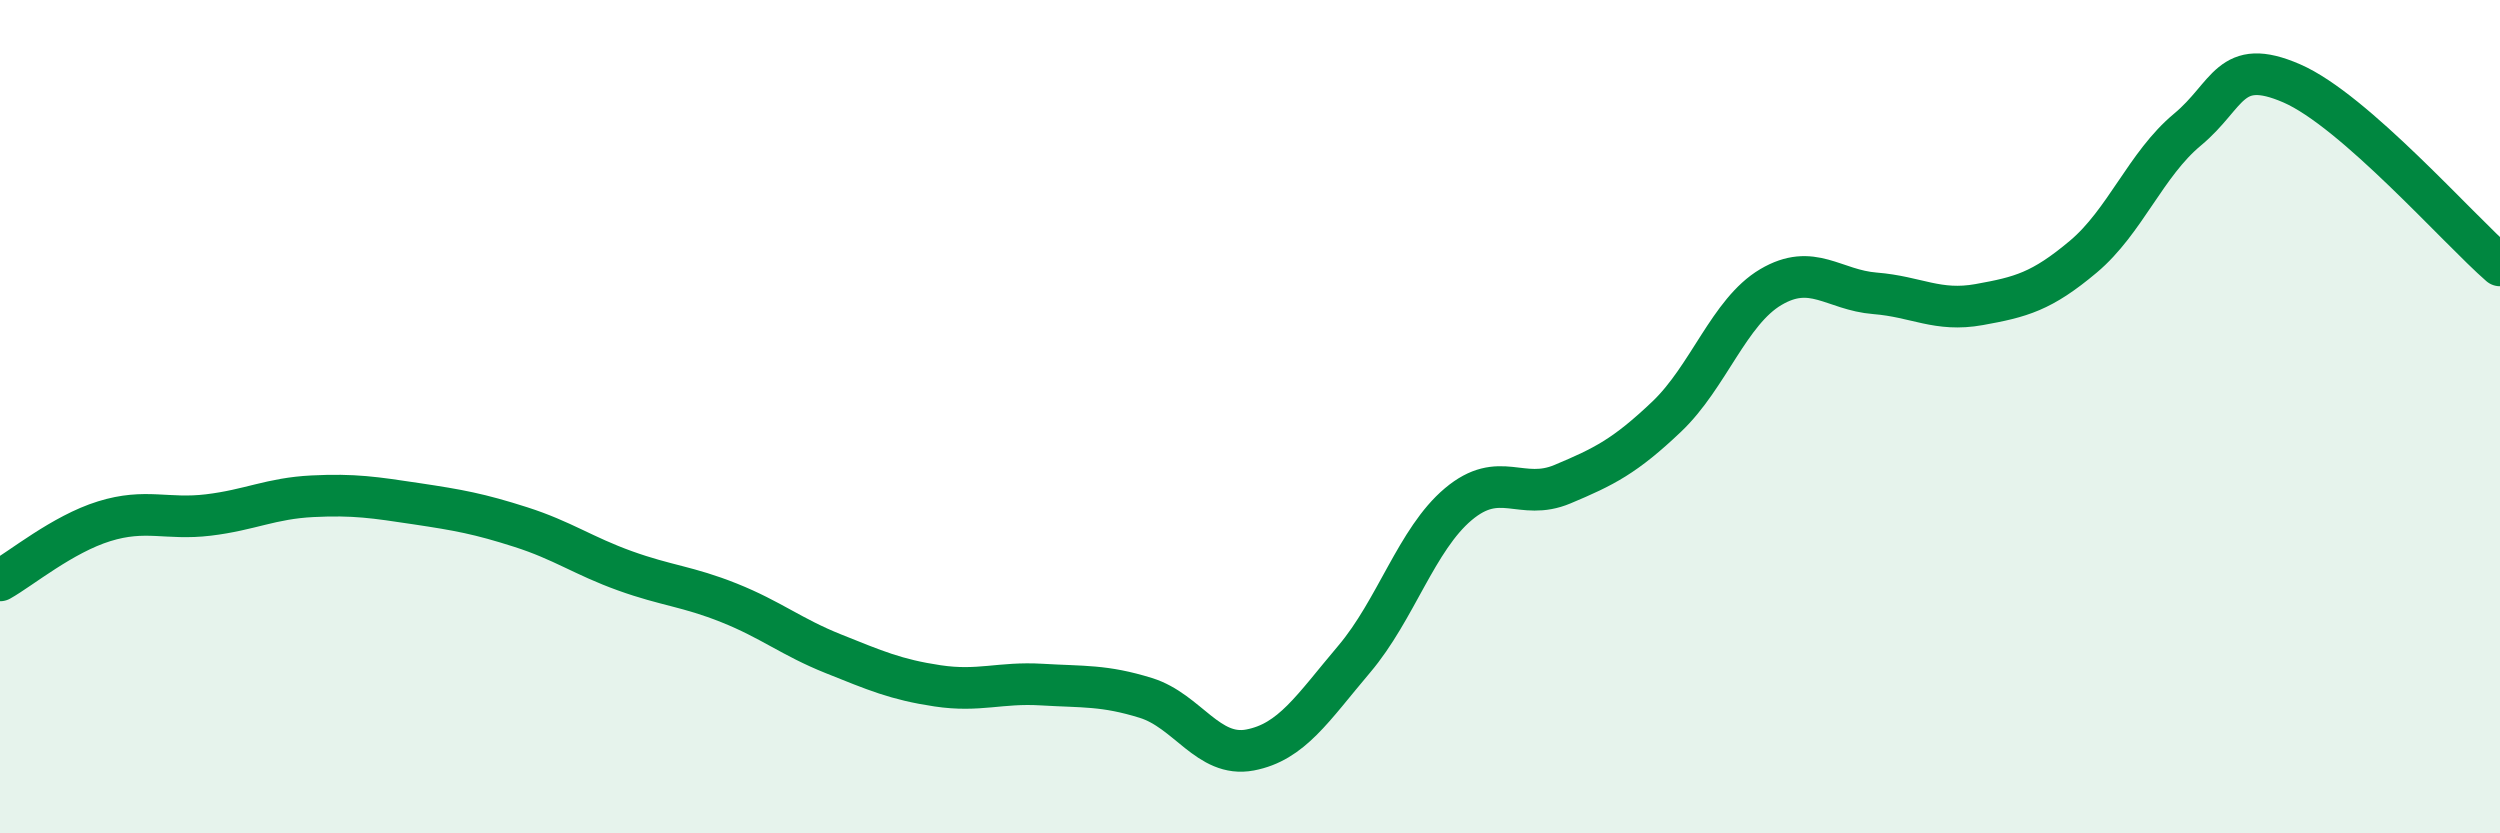
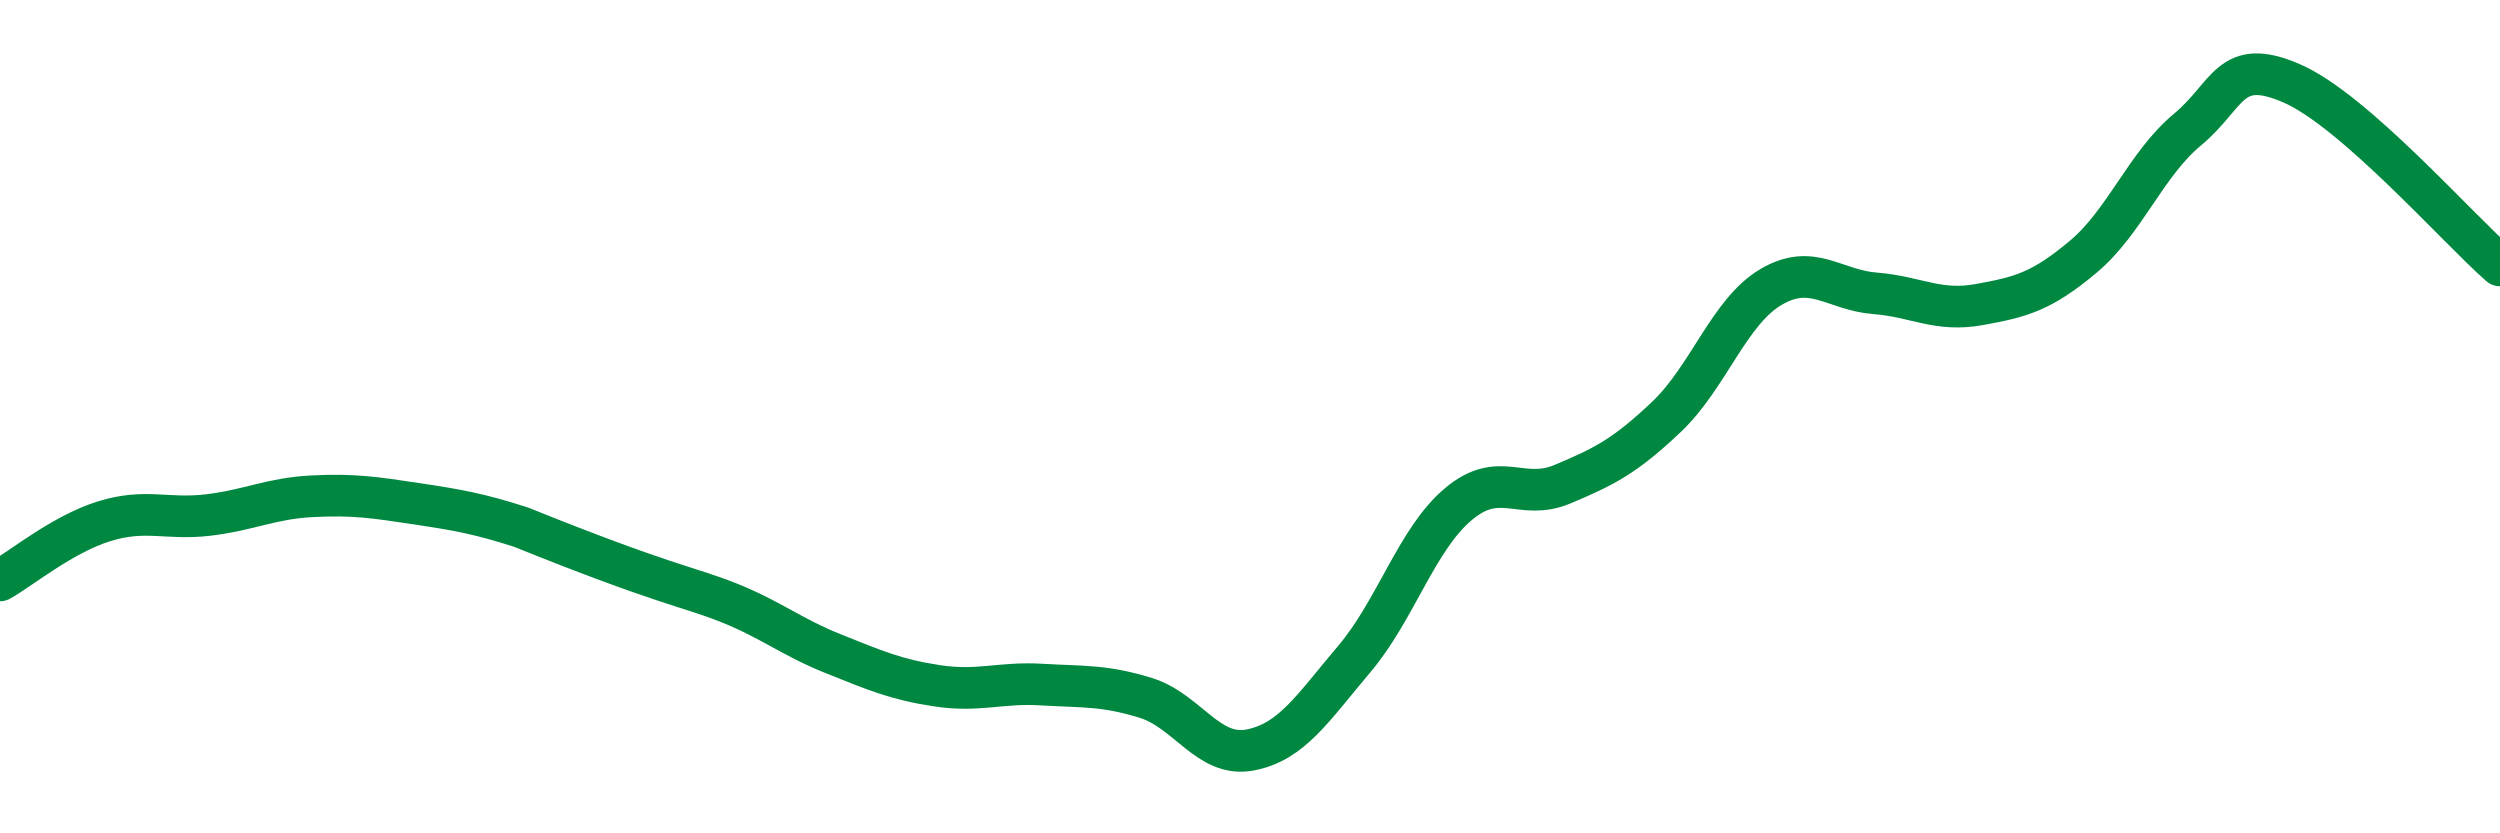
<svg xmlns="http://www.w3.org/2000/svg" width="60" height="20" viewBox="0 0 60 20">
-   <path d="M 0,13.93 C 0.5,13.65 1.5,12.82 2.5,12.51 C 3.5,12.2 4,12.48 5,12.36 C 6,12.24 6.5,11.96 7.5,11.91 C 8.5,11.86 9,11.94 10,12.09 C 11,12.24 11.5,12.33 12.5,12.65 C 13.5,12.97 14,13.34 15,13.7 C 16,14.06 16.5,14.07 17.5,14.47 C 18.5,14.87 19,15.29 20,15.69 C 21,16.09 21.5,16.31 22.5,16.46 C 23.5,16.61 24,16.37 25,16.43 C 26,16.49 26.5,16.44 27.5,16.75 C 28.5,17.06 29,18.19 30,18 C 31,17.81 31.5,17 32.5,15.82 C 33.5,14.64 34,12.94 35,12.1 C 36,11.26 36.5,12.04 37.5,11.62 C 38.5,11.2 39,10.95 40,10 C 41,9.05 41.5,7.48 42.5,6.89 C 43.5,6.3 44,6.96 45,7.04 C 46,7.12 46.5,7.49 47.5,7.31 C 48.5,7.13 49,7 50,6.16 C 51,5.32 51.5,3.94 52.5,3.11 C 53.5,2.28 53.5,1.35 55,2 C 56.5,2.65 59,5.5 60,6.37L60 20L0 20Z" fill="#008740" opacity="0.1" stroke-linecap="round" stroke-linejoin="round" />
-   <path d="M 0,13.93 C 0.5,13.65 1.5,12.82 2.5,12.51 C 3.5,12.2 4,12.48 5,12.36 C 6,12.24 6.5,11.96 7.5,11.91 C 8.5,11.86 9,11.94 10,12.09 C 11,12.24 11.5,12.33 12.5,12.65 C 13.5,12.97 14,13.34 15,13.7 C 16,14.06 16.5,14.07 17.5,14.47 C 18.5,14.87 19,15.29 20,15.69 C 21,16.09 21.5,16.31 22.5,16.46 C 23.5,16.61 24,16.37 25,16.43 C 26,16.49 26.5,16.44 27.5,16.75 C 28.5,17.06 29,18.19 30,18 C 31,17.81 31.5,17 32.5,15.82 C 33.5,14.64 34,12.94 35,12.1 C 36,11.26 36.5,12.04 37.5,11.62 C 38.5,11.2 39,10.95 40,10 C 41,9.05 41.5,7.48 42.5,6.89 C 43.5,6.3 44,6.96 45,7.04 C 46,7.12 46.5,7.49 47.5,7.31 C 48.5,7.13 49,7 50,6.16 C 51,5.32 51.5,3.94 52.5,3.11 C 53.5,2.28 53.5,1.35 55,2 C 56.5,2.65 59,5.5 60,6.37" stroke="#008740" stroke-width="1" fill="none" stroke-linecap="round" stroke-linejoin="round" />
+   <path d="M 0,13.93 C 0.5,13.65 1.5,12.82 2.5,12.51 C 3.5,12.2 4,12.48 5,12.36 C 6,12.24 6.5,11.96 7.5,11.91 C 8.5,11.86 9,11.94 10,12.09 C 11,12.24 11.5,12.33 12.5,12.65 C 16,14.06 16.5,14.07 17.5,14.47 C 18.5,14.87 19,15.29 20,15.69 C 21,16.09 21.5,16.31 22.5,16.46 C 23.5,16.61 24,16.37 25,16.43 C 26,16.49 26.5,16.44 27.5,16.75 C 28.5,17.06 29,18.19 30,18 C 31,17.81 31.5,17 32.5,15.82 C 33.5,14.64 34,12.94 35,12.1 C 36,11.26 36.5,12.04 37.5,11.62 C 38.5,11.2 39,10.95 40,10 C 41,9.05 41.5,7.48 42.5,6.89 C 43.5,6.3 44,6.96 45,7.04 C 46,7.12 46.5,7.49 47.5,7.31 C 48.5,7.13 49,7 50,6.16 C 51,5.32 51.5,3.94 52.5,3.11 C 53.5,2.28 53.5,1.35 55,2 C 56.5,2.65 59,5.5 60,6.37" stroke="#008740" stroke-width="1" fill="none" stroke-linecap="round" stroke-linejoin="round" />
</svg>